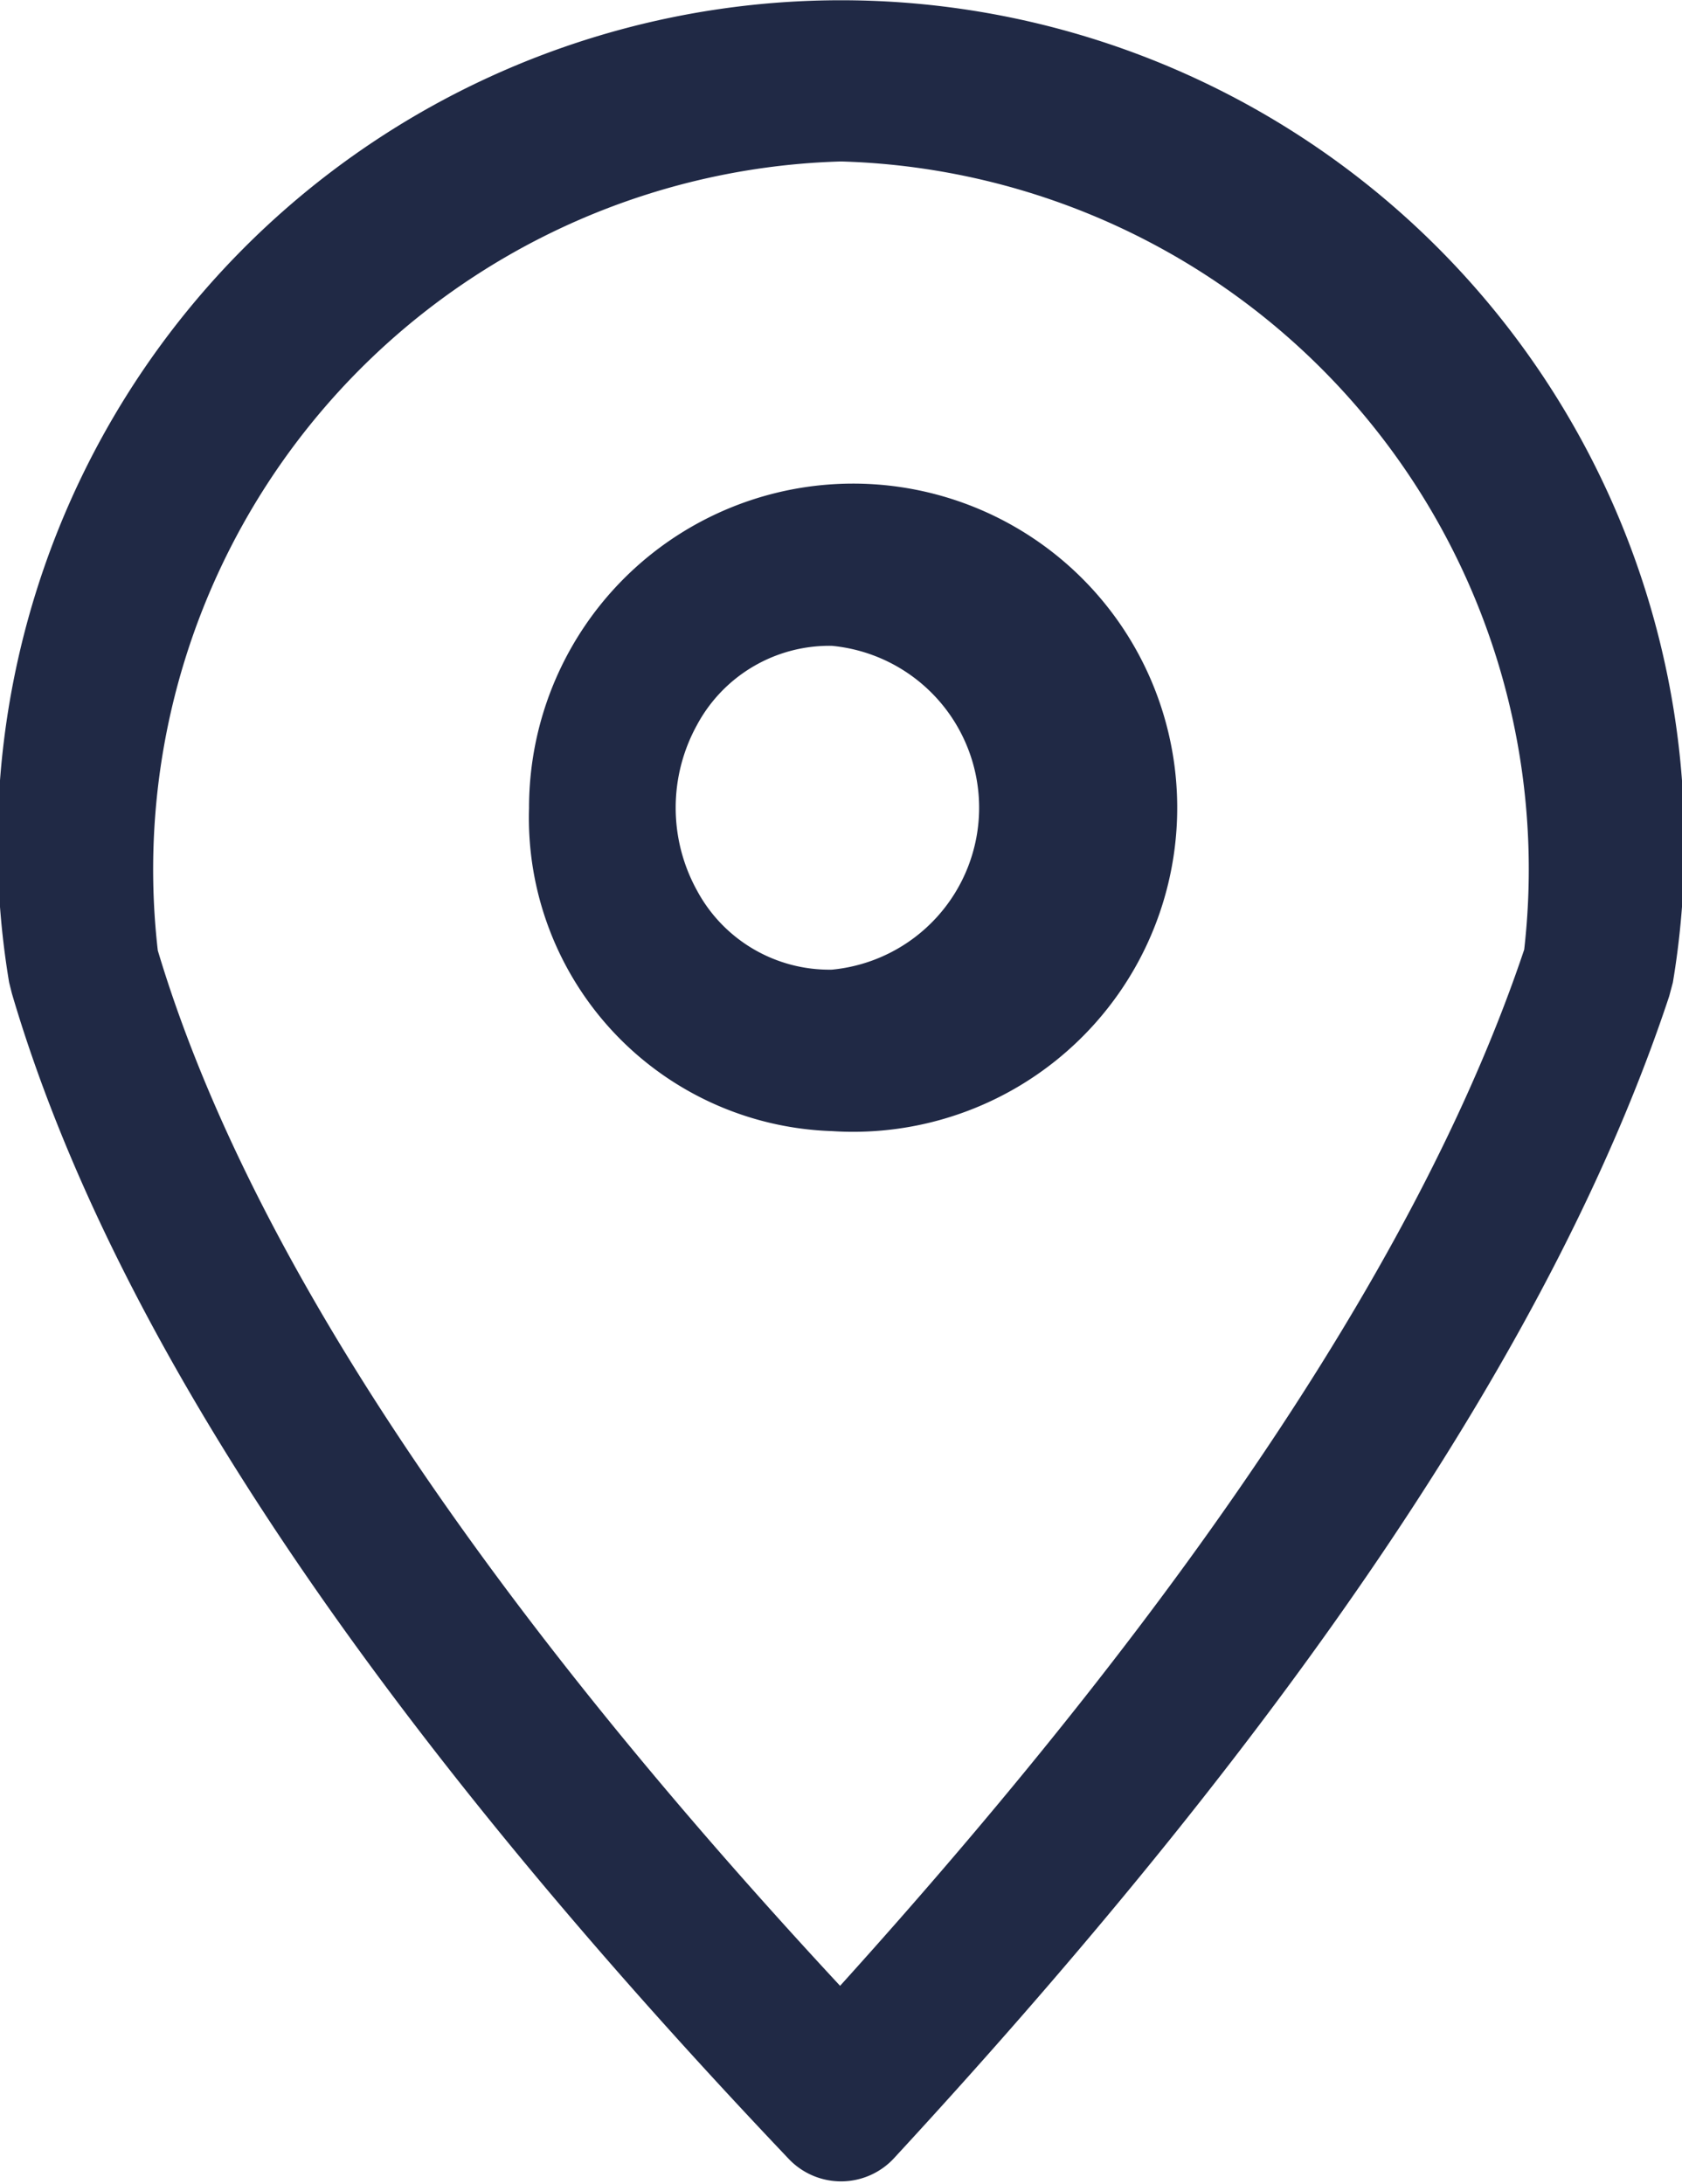
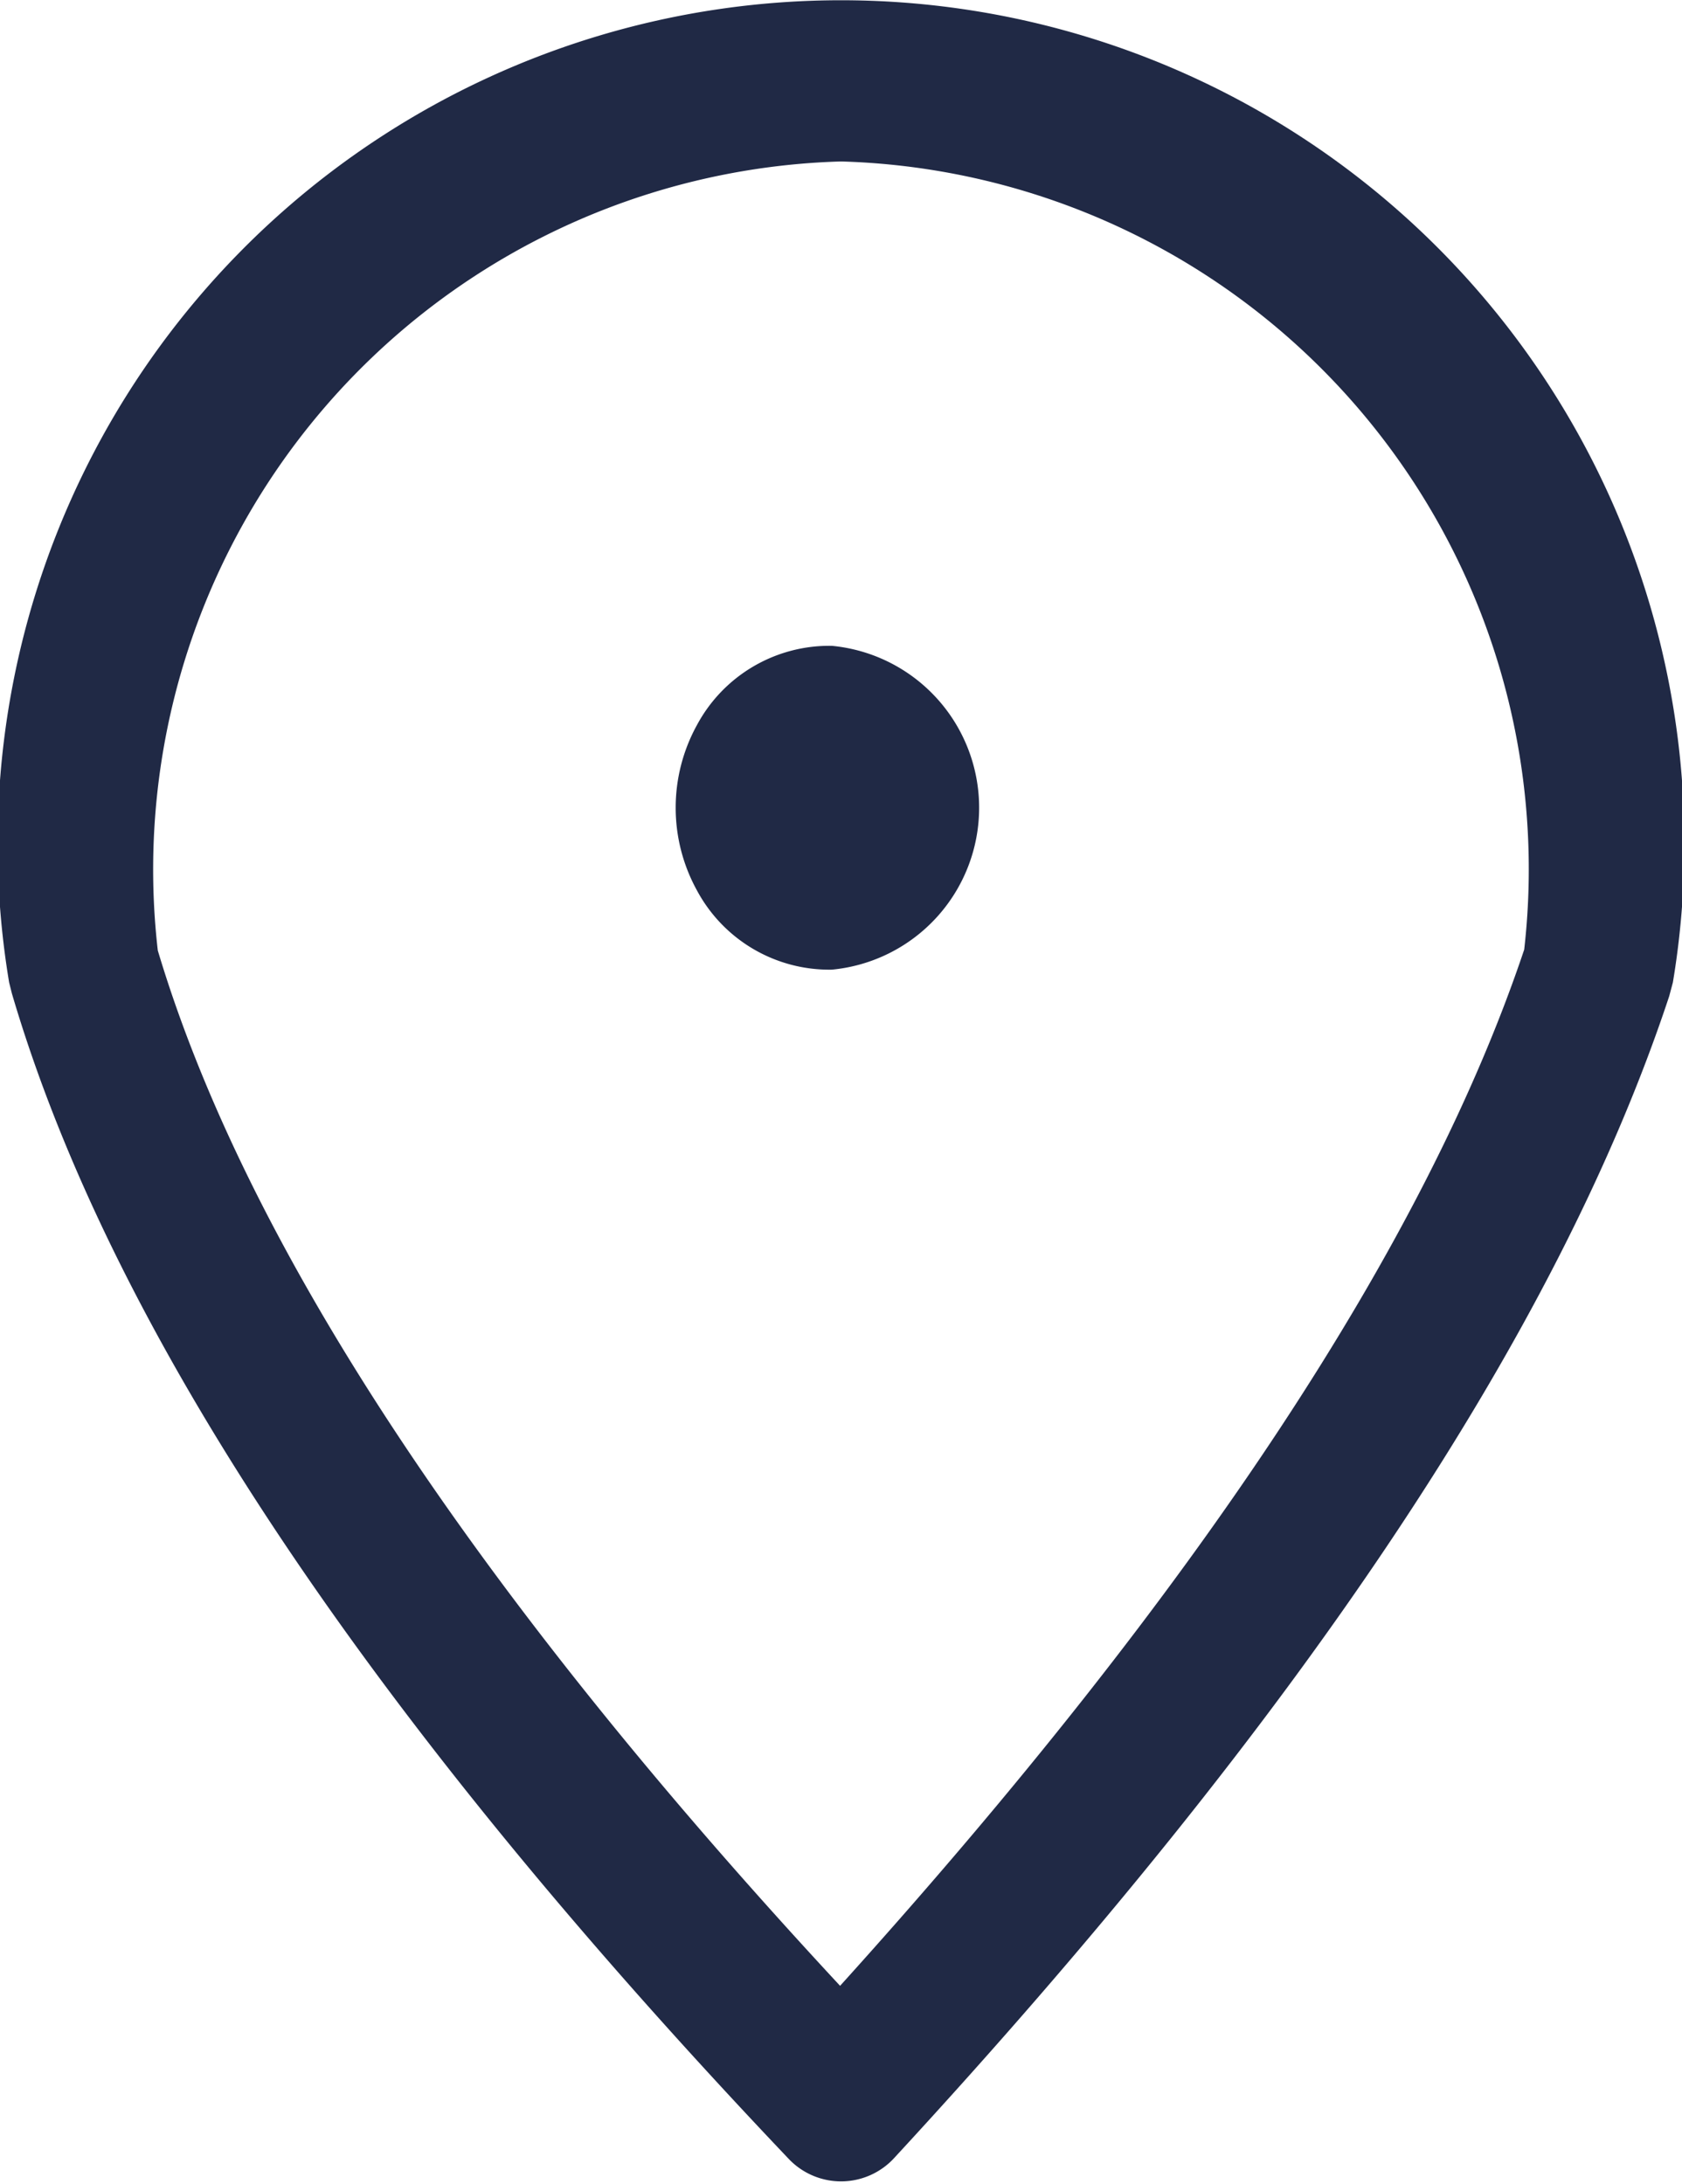
<svg xmlns="http://www.w3.org/2000/svg" width="18.44" height="23.94" viewBox="0 0 18.44 23.94">
  <defs>
    <style>
      .cls-1 {
        fill: #202945;
        fill-rule: evenodd;
      }
    </style>
  </defs>
-   <path id="形状_5" data-name="形状 5" class="cls-1" d="M1250,2283.77a7.765,7.765,0,0,0-7.49,8.65c0.96,3.21,3.45,7.01,7.48,11.35,3.92-4.34,6.42-8.14,7.5-11.36a7.762,7.762,0,0,0-7.49-8.64h0Zm9.08,9.15c-1.22,3.69-4.05,7.92-8.49,12.73a0.791,0.791,0,0,1-1.17.01h0c-4.58-4.82-7.42-9.06-8.51-12.77l-0.03-.12a9.246,9.246,0,1,1,18.24,0l-0.04.15h0Zm-9.18,1.48a3.553,3.553,0,1,0-3.32-3.54,3.434,3.434,0,0,0,3.32,3.54h0Zm0-1.77a1.647,1.647,0,0,1-1.48-.87,1.878,1.878,0,0,1,0-1.81,1.647,1.647,0,0,1,1.48-.87,1.783,1.783,0,0,1,0,3.55h0Zm0,0" transform="translate(-1240.78 -2282)" />
+   <path id="形状_5" data-name="形状 5" class="cls-1" d="M1250,2283.77a7.765,7.765,0,0,0-7.49,8.65c0.96,3.21,3.45,7.01,7.48,11.35,3.92-4.34,6.42-8.14,7.5-11.36a7.762,7.762,0,0,0-7.49-8.64h0Zm9.08,9.15c-1.22,3.69-4.05,7.92-8.49,12.73a0.791,0.791,0,0,1-1.17.01h0c-4.58-4.82-7.42-9.06-8.51-12.77l-0.03-.12a9.246,9.246,0,1,1,18.24,0l-0.04.15h0Zm-9.18,1.48h0Zm0-1.77a1.647,1.647,0,0,1-1.48-.87,1.878,1.878,0,0,1,0-1.81,1.647,1.647,0,0,1,1.48-.87,1.783,1.783,0,0,1,0,3.55h0Zm0,0" transform="translate(-1240.78 -2282)" />
</svg>